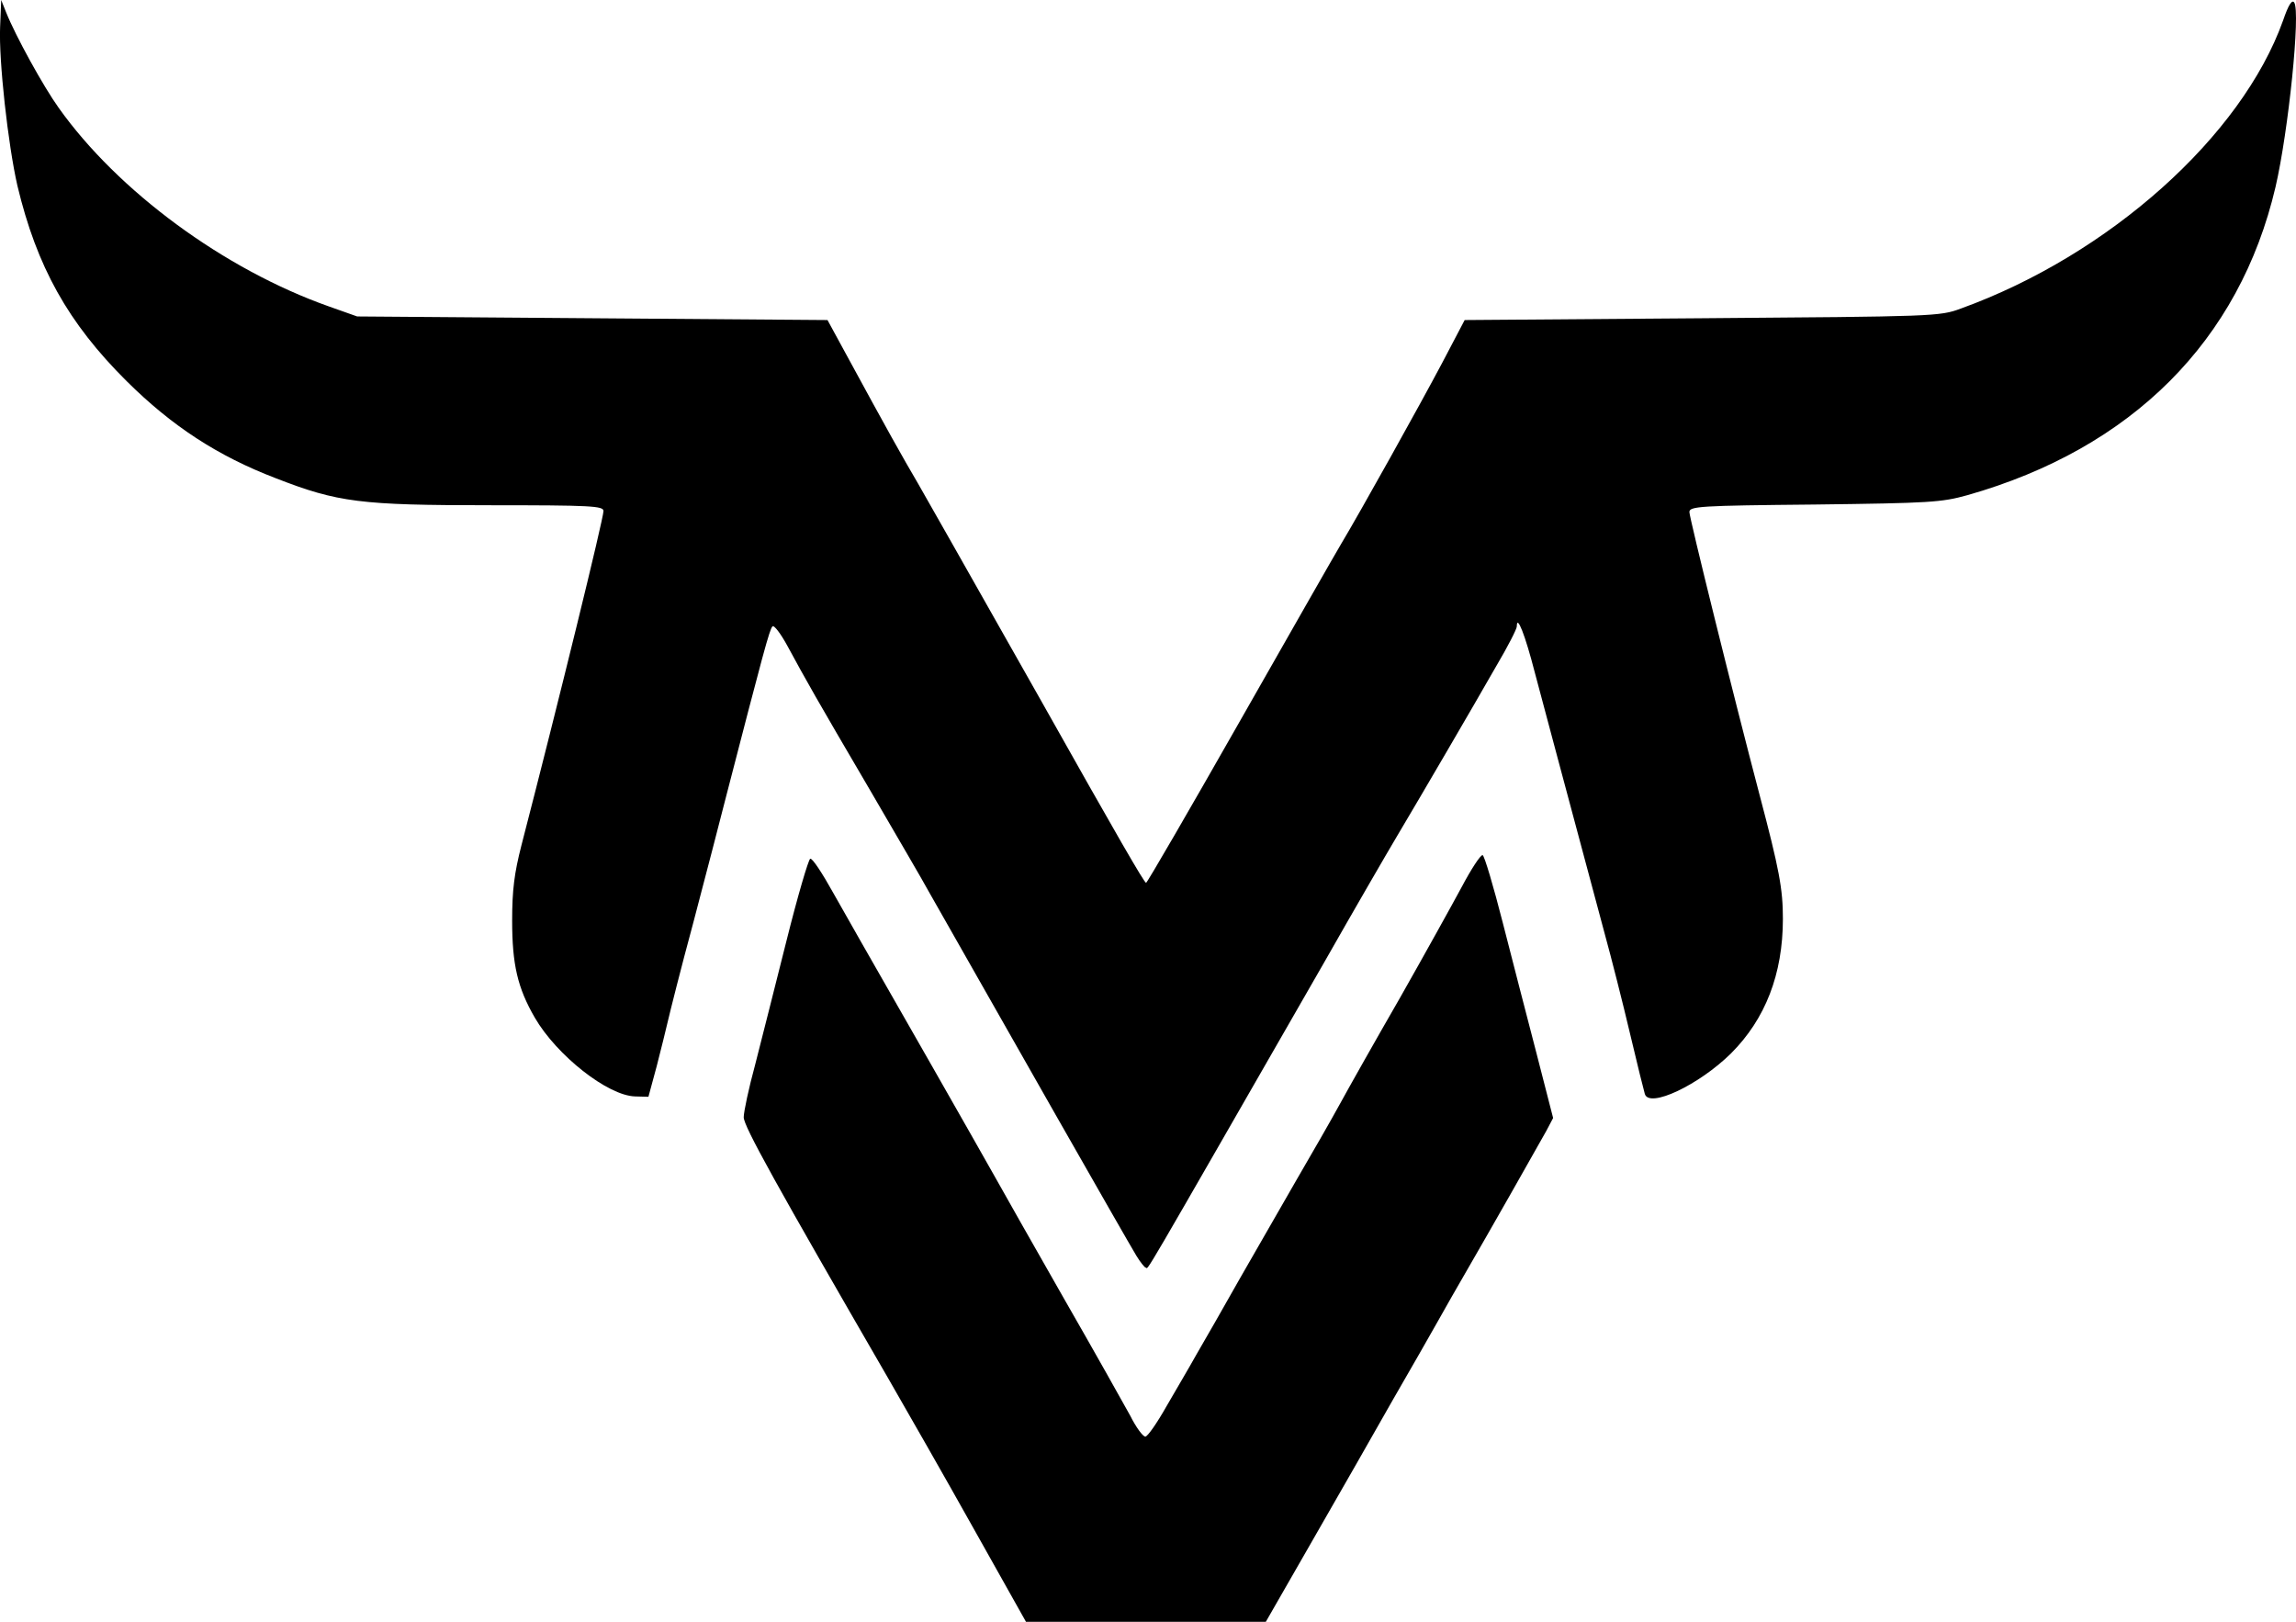
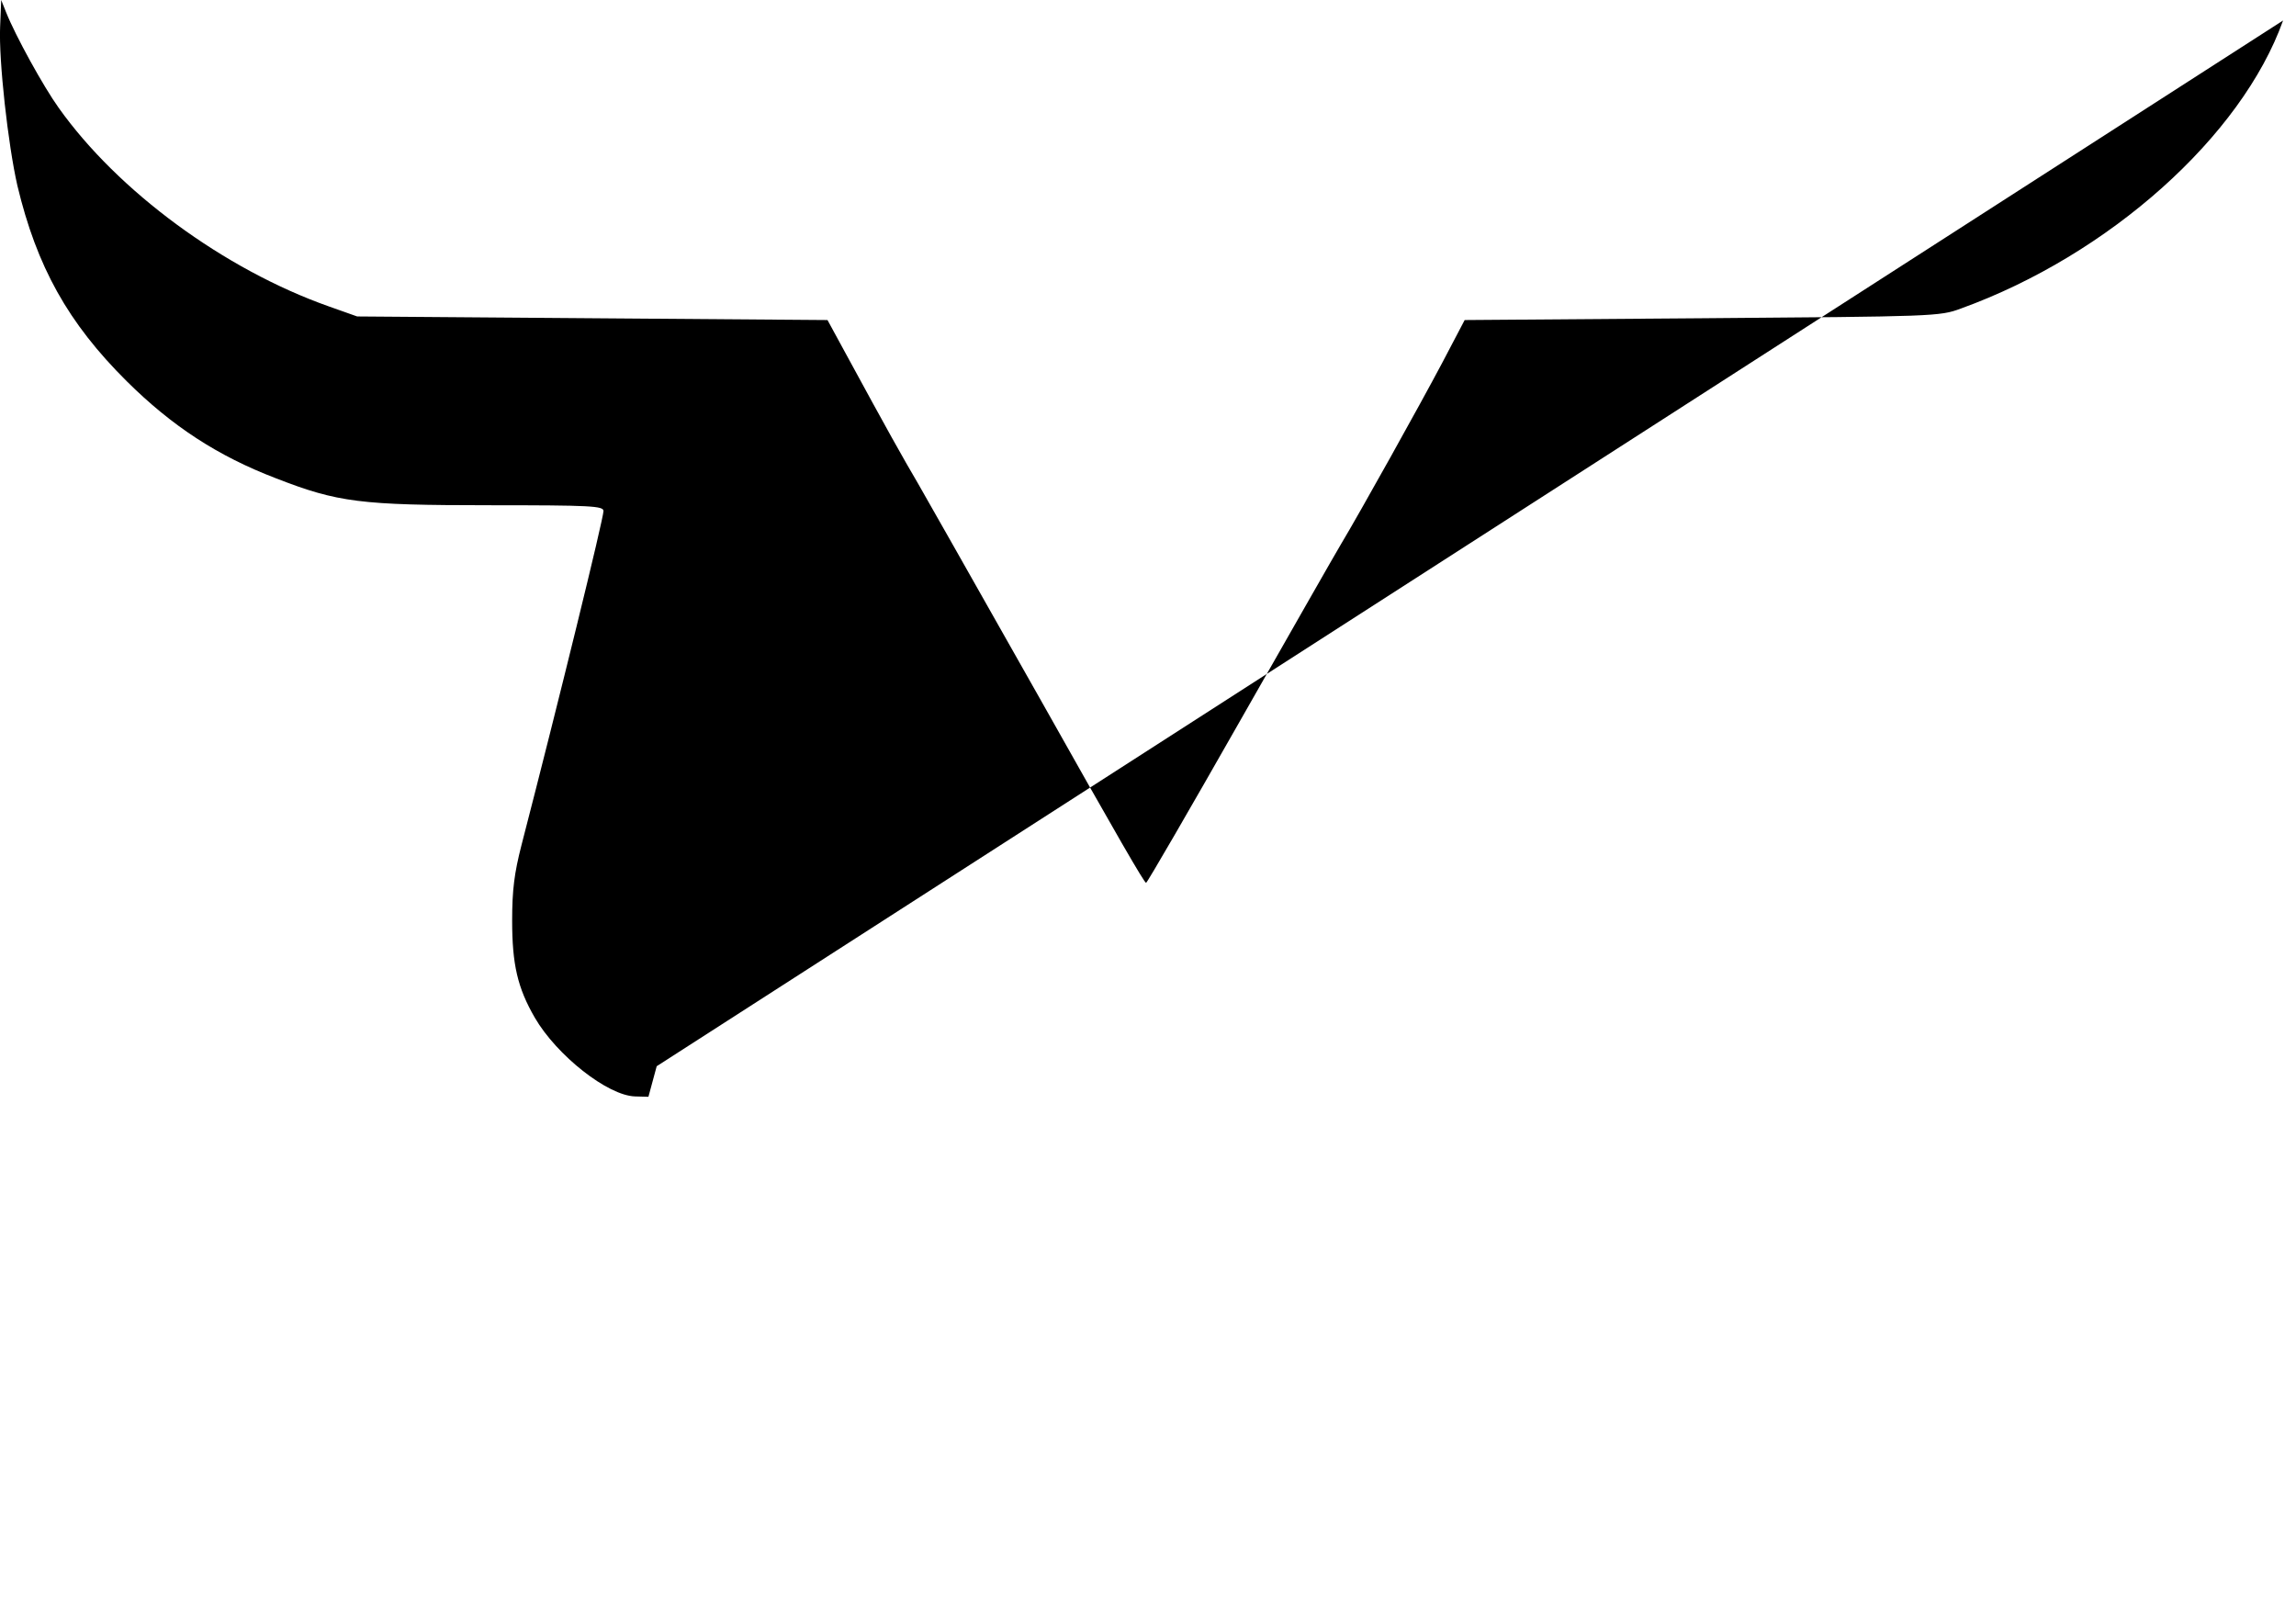
<svg xmlns="http://www.w3.org/2000/svg" version="1.0" width="638.526pt" height="451pt" viewBox="0 0 638.526 451" preserveAspectRatio="xMidYMid meet">
  <g transform="translate(-193.17,749.5) scale(0.1,-0.1)" fill="#000000" stroke="none">
-     <path d="M8281 7438 c-115 -322 -484 -652 -896 -801 -59 -22 -73 -22 -720 -27 l-660 -5 -63 -120 c-62 -117 -228 -415 -282 -505 -15 -25 -141 -246 -281 -492 -140 -246 -257 -448 -260 -448 -5 0 -78 126 -294 510 -226 399 -311 550 -340 600 -44 75 -84 146 -203 365 l-49 90 -654 5 -654 5 -79 28 c-291 103 -586 320 -751 552 -43 60 -120 200 -146 265 l-14 35 -3 -75 c-4 -93 22 -327 48 -441 54 -226 141 -382 304 -544 126 -125 253 -208 415 -270 172 -67 235 -75 594 -75 283 0 317 -2 317 -16 0 -21 -124 -527 -228 -929 -20 -78 -26 -125 -26 -210 0 -122 15 -187 63 -270 61 -105 203 -217 279 -219 l37 -1 23 85 c12 47 26 103 31 125 5 22 36 146 71 275 34 129 75 287 91 350 103 398 121 466 129 473 4 5 23 -20 42 -55 52 -96 79 -144 228 -398 75 -129 150 -257 165 -285 203 -358 549 -966 577 -1012 11 -18 23 -33 26 -33 10 0 -35 -76 497 850 83 146 174 303 202 350 69 116 208 354 276 473 32 54 57 103 57 110 0 35 23 -23 50 -128 28 -106 73 -273 194 -725 19 -69 51 -195 71 -280 20 -85 39 -161 41 -167 12 -41 151 25 240 113 95 95 144 220 144 374 0 83 -10 137 -65 345 -74 281 -195 770 -195 786 0 16 27 18 348 21 322 4 353 6 425 26 458 130 757 430 857 857 36 155 70 487 52 513 -6 9 -16 -6 -31 -50z" />
-     <path d="M5996 5027 c-27 -50 -104 -189 -171 -307 -68 -118 -143 -251 -167 -295 -24 -44 -78 -138 -120 -210 -41 -71 -112 -195 -158 -275 -45 -80 -99 -174 -120 -210 -20 -36 -59 -102 -85 -147 -26 -46 -52 -83 -58 -83 -7 0 -26 26 -42 58 -17 31 -100 179 -185 327 -85 149 -170 299 -190 335 -20 36 -101 178 -179 315 -214 374 -213 373 -272 477 -30 54 -58 97 -64 95 -5 -2 -35 -104 -66 -228 -31 -123 -70 -278 -87 -344 -18 -66 -32 -132 -32 -147 0 -25 90 -187 403 -728 49 -85 156 -272 236 -415 l146 -260 333 0 334 0 132 230 c73 127 172 300 220 385 49 85 106 184 126 220 20 36 55 97 77 135 65 112 204 357 225 395 l19 36 -46 179 c-26 99 -68 263 -94 364 -26 102 -51 186 -56 188 -6 1 -32 -39 -59 -90z" />
+     <path d="M8281 7438 c-115 -322 -484 -652 -896 -801 -59 -22 -73 -22 -720 -27 l-660 -5 -63 -120 c-62 -117 -228 -415 -282 -505 -15 -25 -141 -246 -281 -492 -140 -246 -257 -448 -260 -448 -5 0 -78 126 -294 510 -226 399 -311 550 -340 600 -44 75 -84 146 -203 365 l-49 90 -654 5 -654 5 -79 28 c-291 103 -586 320 -751 552 -43 60 -120 200 -146 265 l-14 35 -3 -75 c-4 -93 22 -327 48 -441 54 -226 141 -382 304 -544 126 -125 253 -208 415 -270 172 -67 235 -75 594 -75 283 0 317 -2 317 -16 0 -21 -124 -527 -228 -929 -20 -78 -26 -125 -26 -210 0 -122 15 -187 63 -270 61 -105 203 -217 279 -219 l37 -1 23 85 z" />
  </g>
</svg>